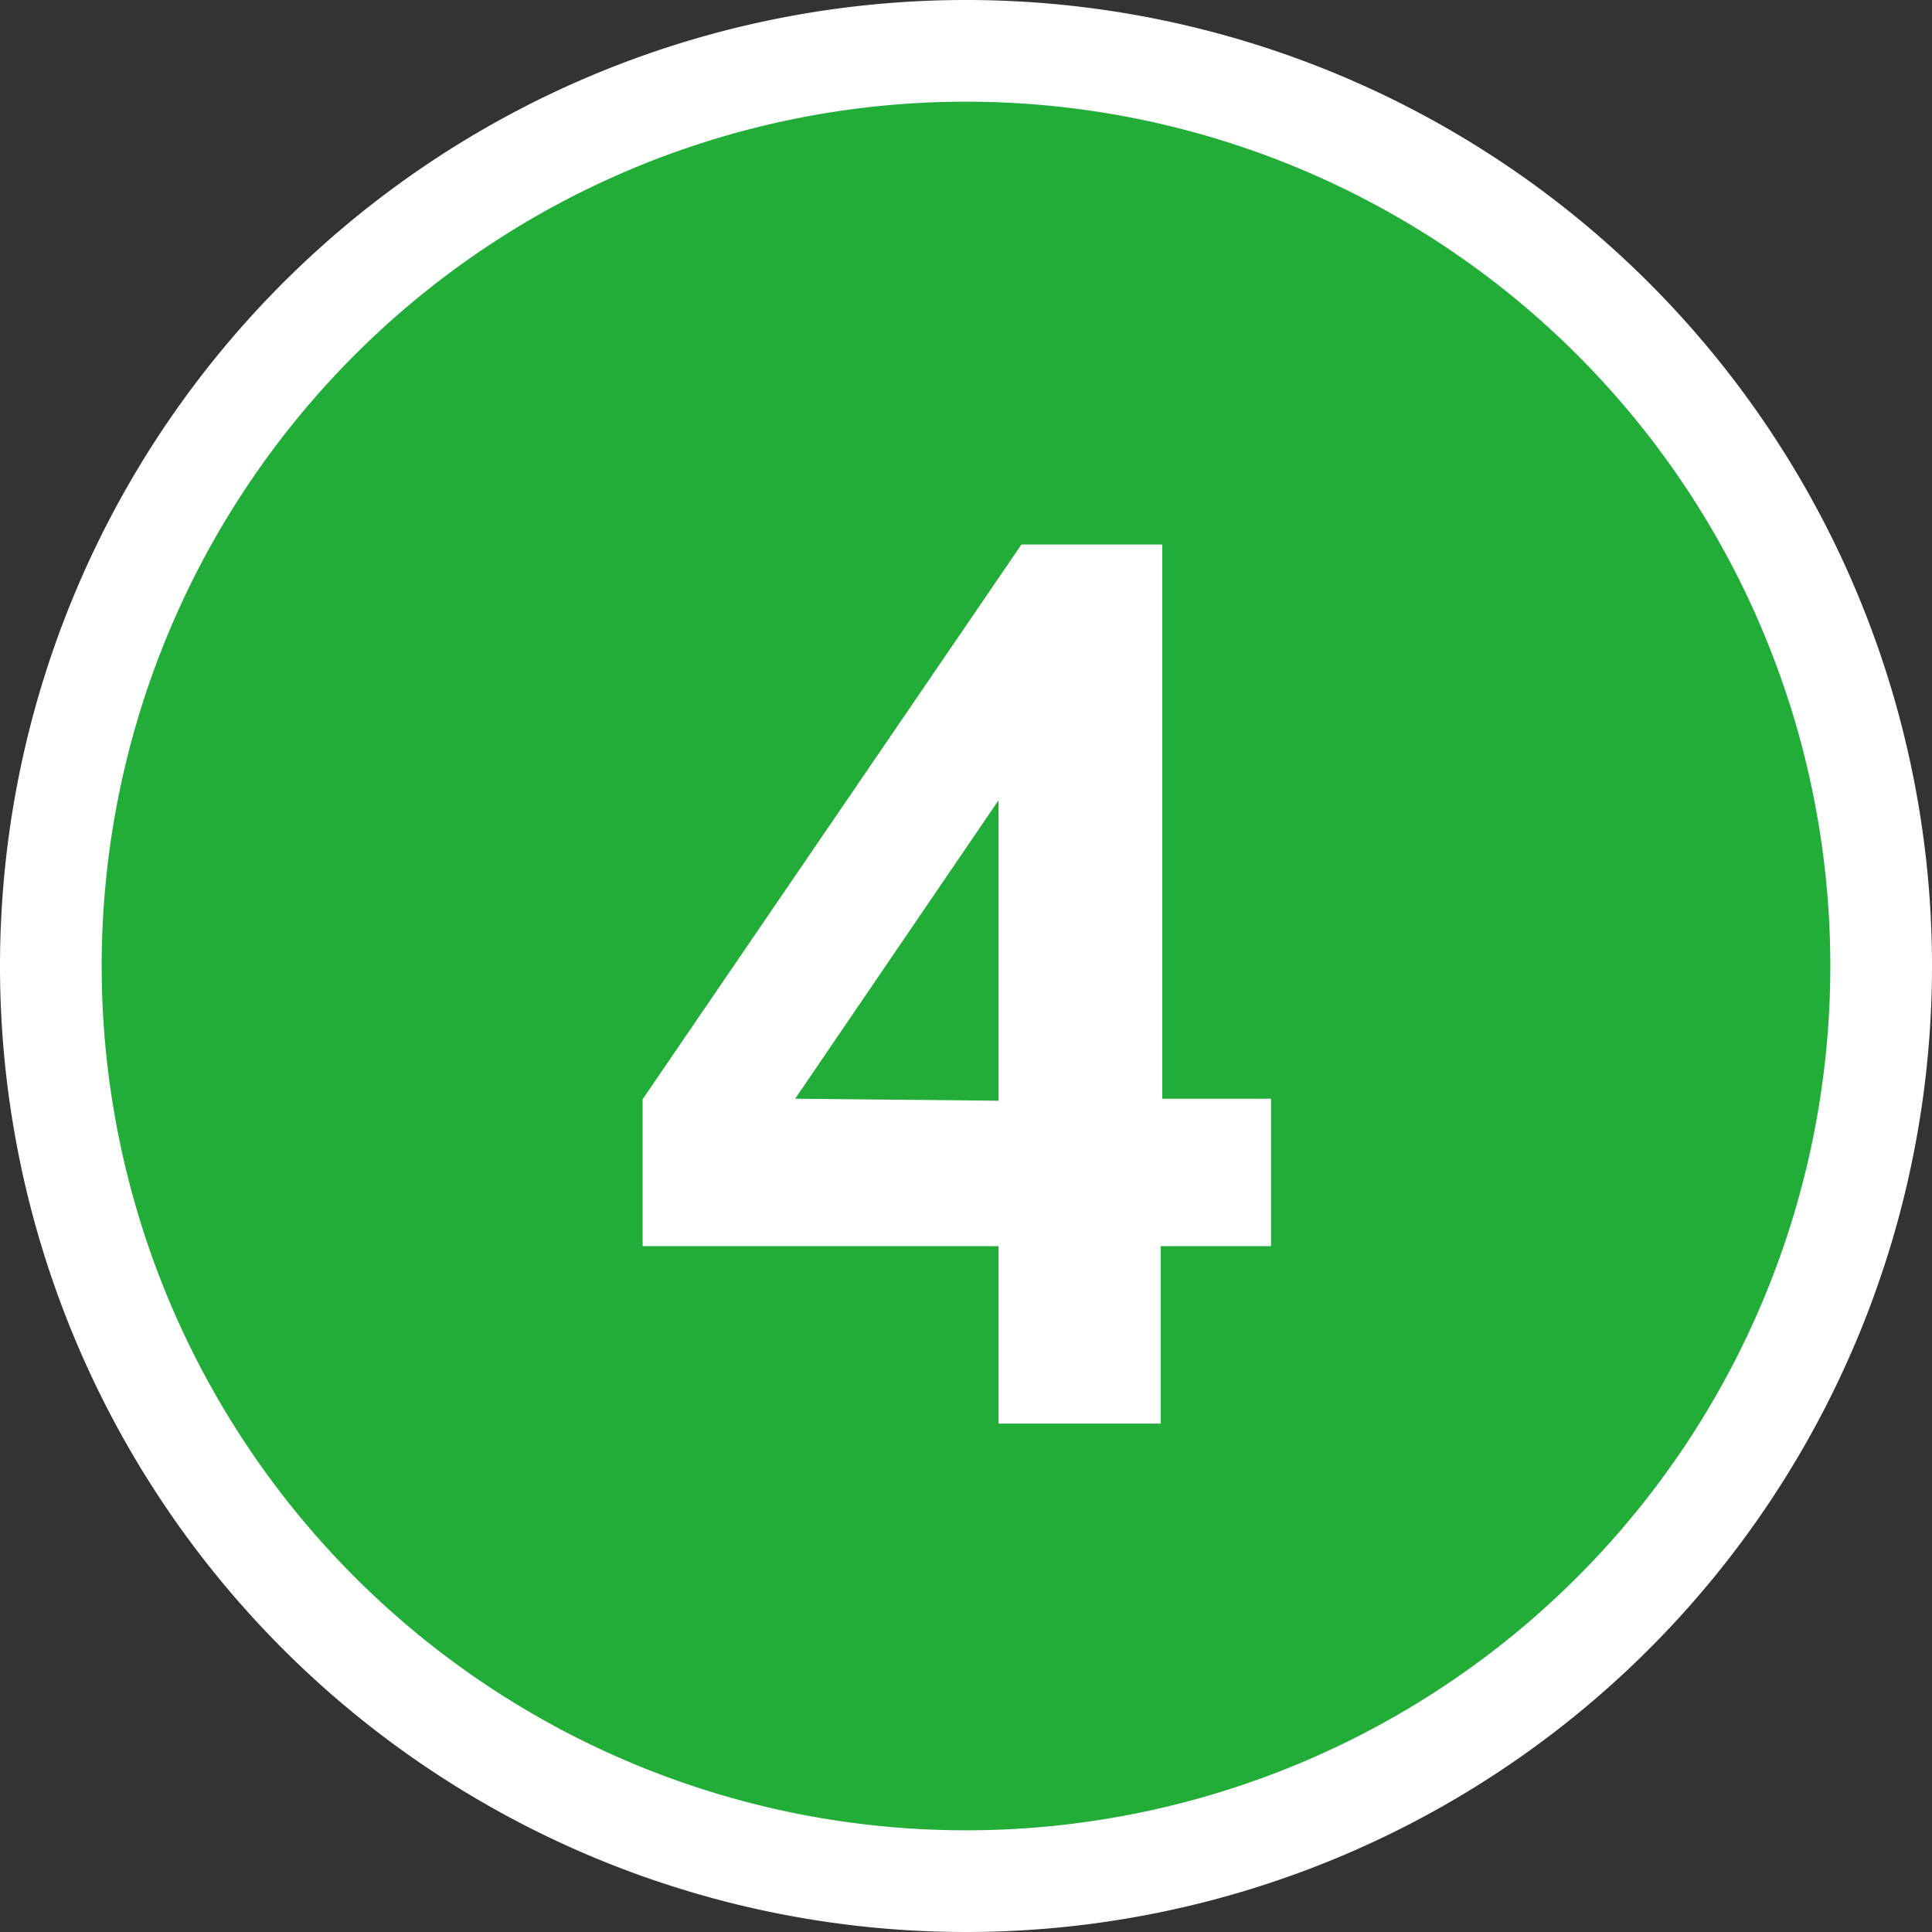
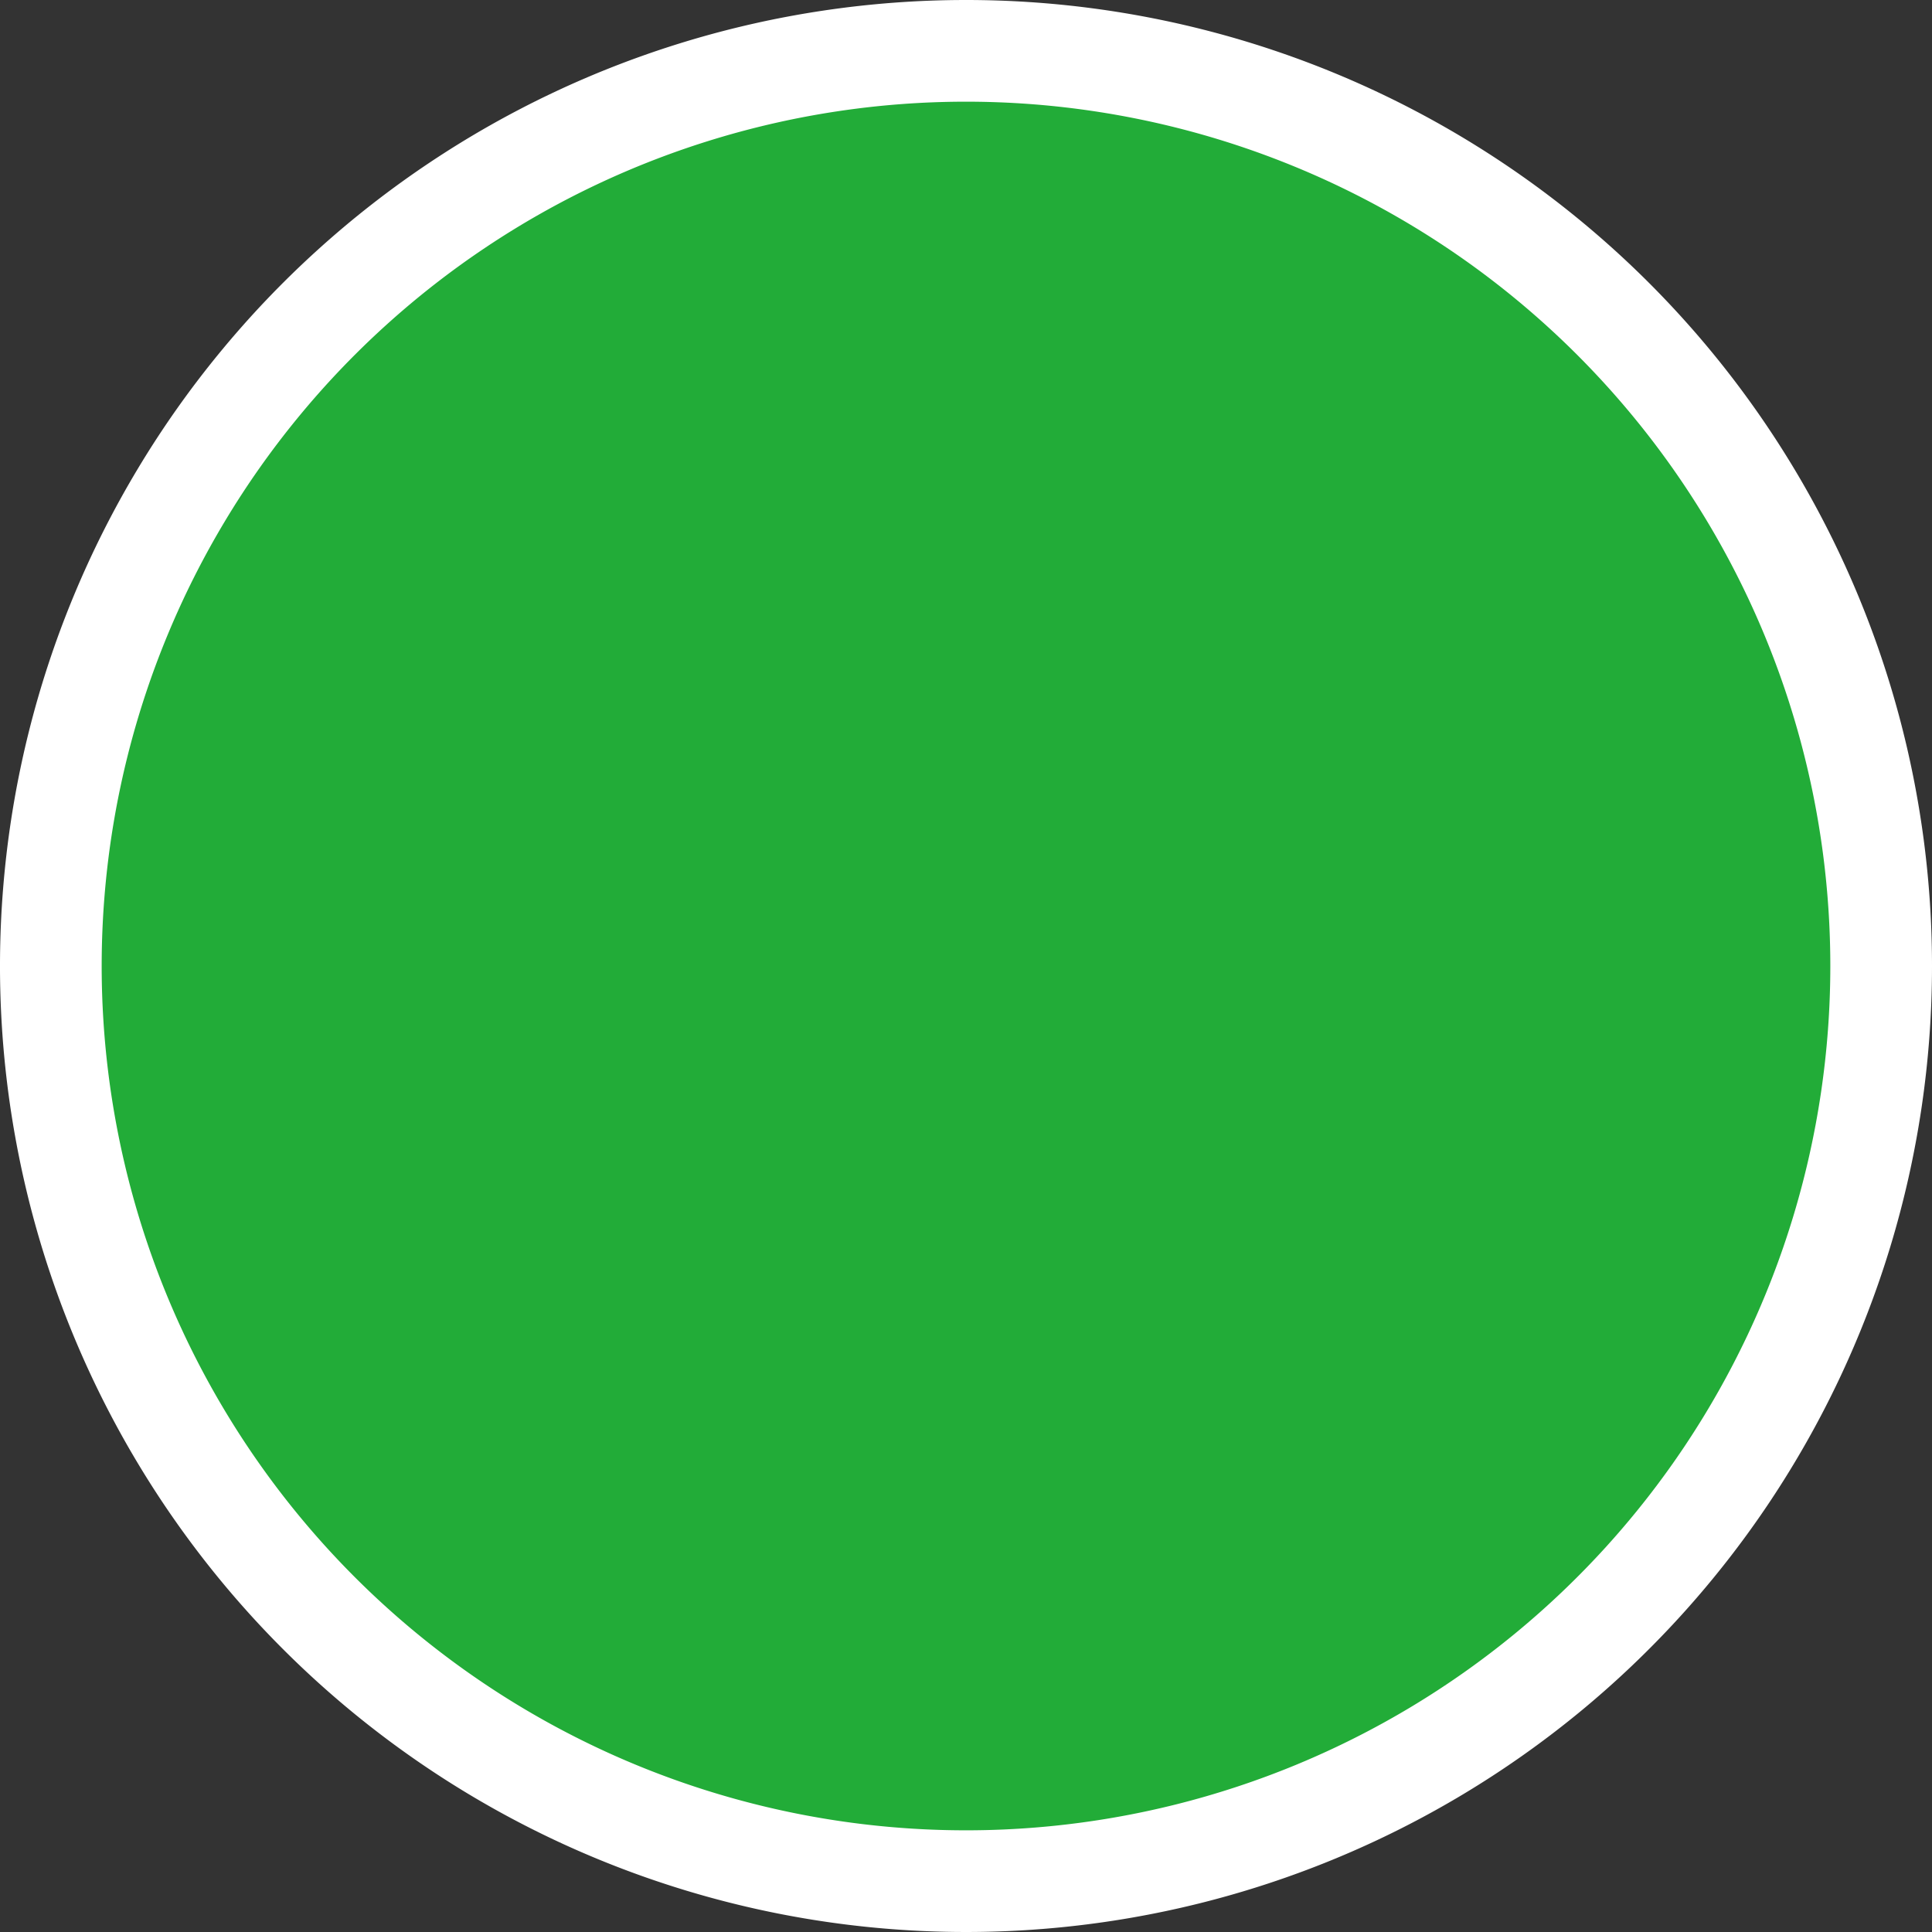
<svg xmlns="http://www.w3.org/2000/svg" width="38" height="38" viewBox="0 0 38 38">
  <rect x="0" y="0" width="38" height="38" fill="#333333" stroke="none" />
  <defs>
    <style>.cls-1{fill:#22ac38;stroke:#fff;stroke-miterlimit:10;stroke-width:2px;}.cls-2{fill:#fff;}</style>
  </defs>
  <title>num04</title>
  <g id="レイヤー_2" data-name="レイヤー 2">
    <g id="レイヤー_1-2" data-name="レイヤー 1">
      <path class="cls-1" d="M37,19A18,18,0,1,1,19,1,18,18,0,0,1,37,19" />
-       <path class="cls-2" d="M19.64,28V24.51h-7V21.62l7.45-10.91h2.77v10.9H25v2.9H22.83V28Zm0-6.35V15.74l-4,5.87Z" />
    </g>
  </g>
</svg>